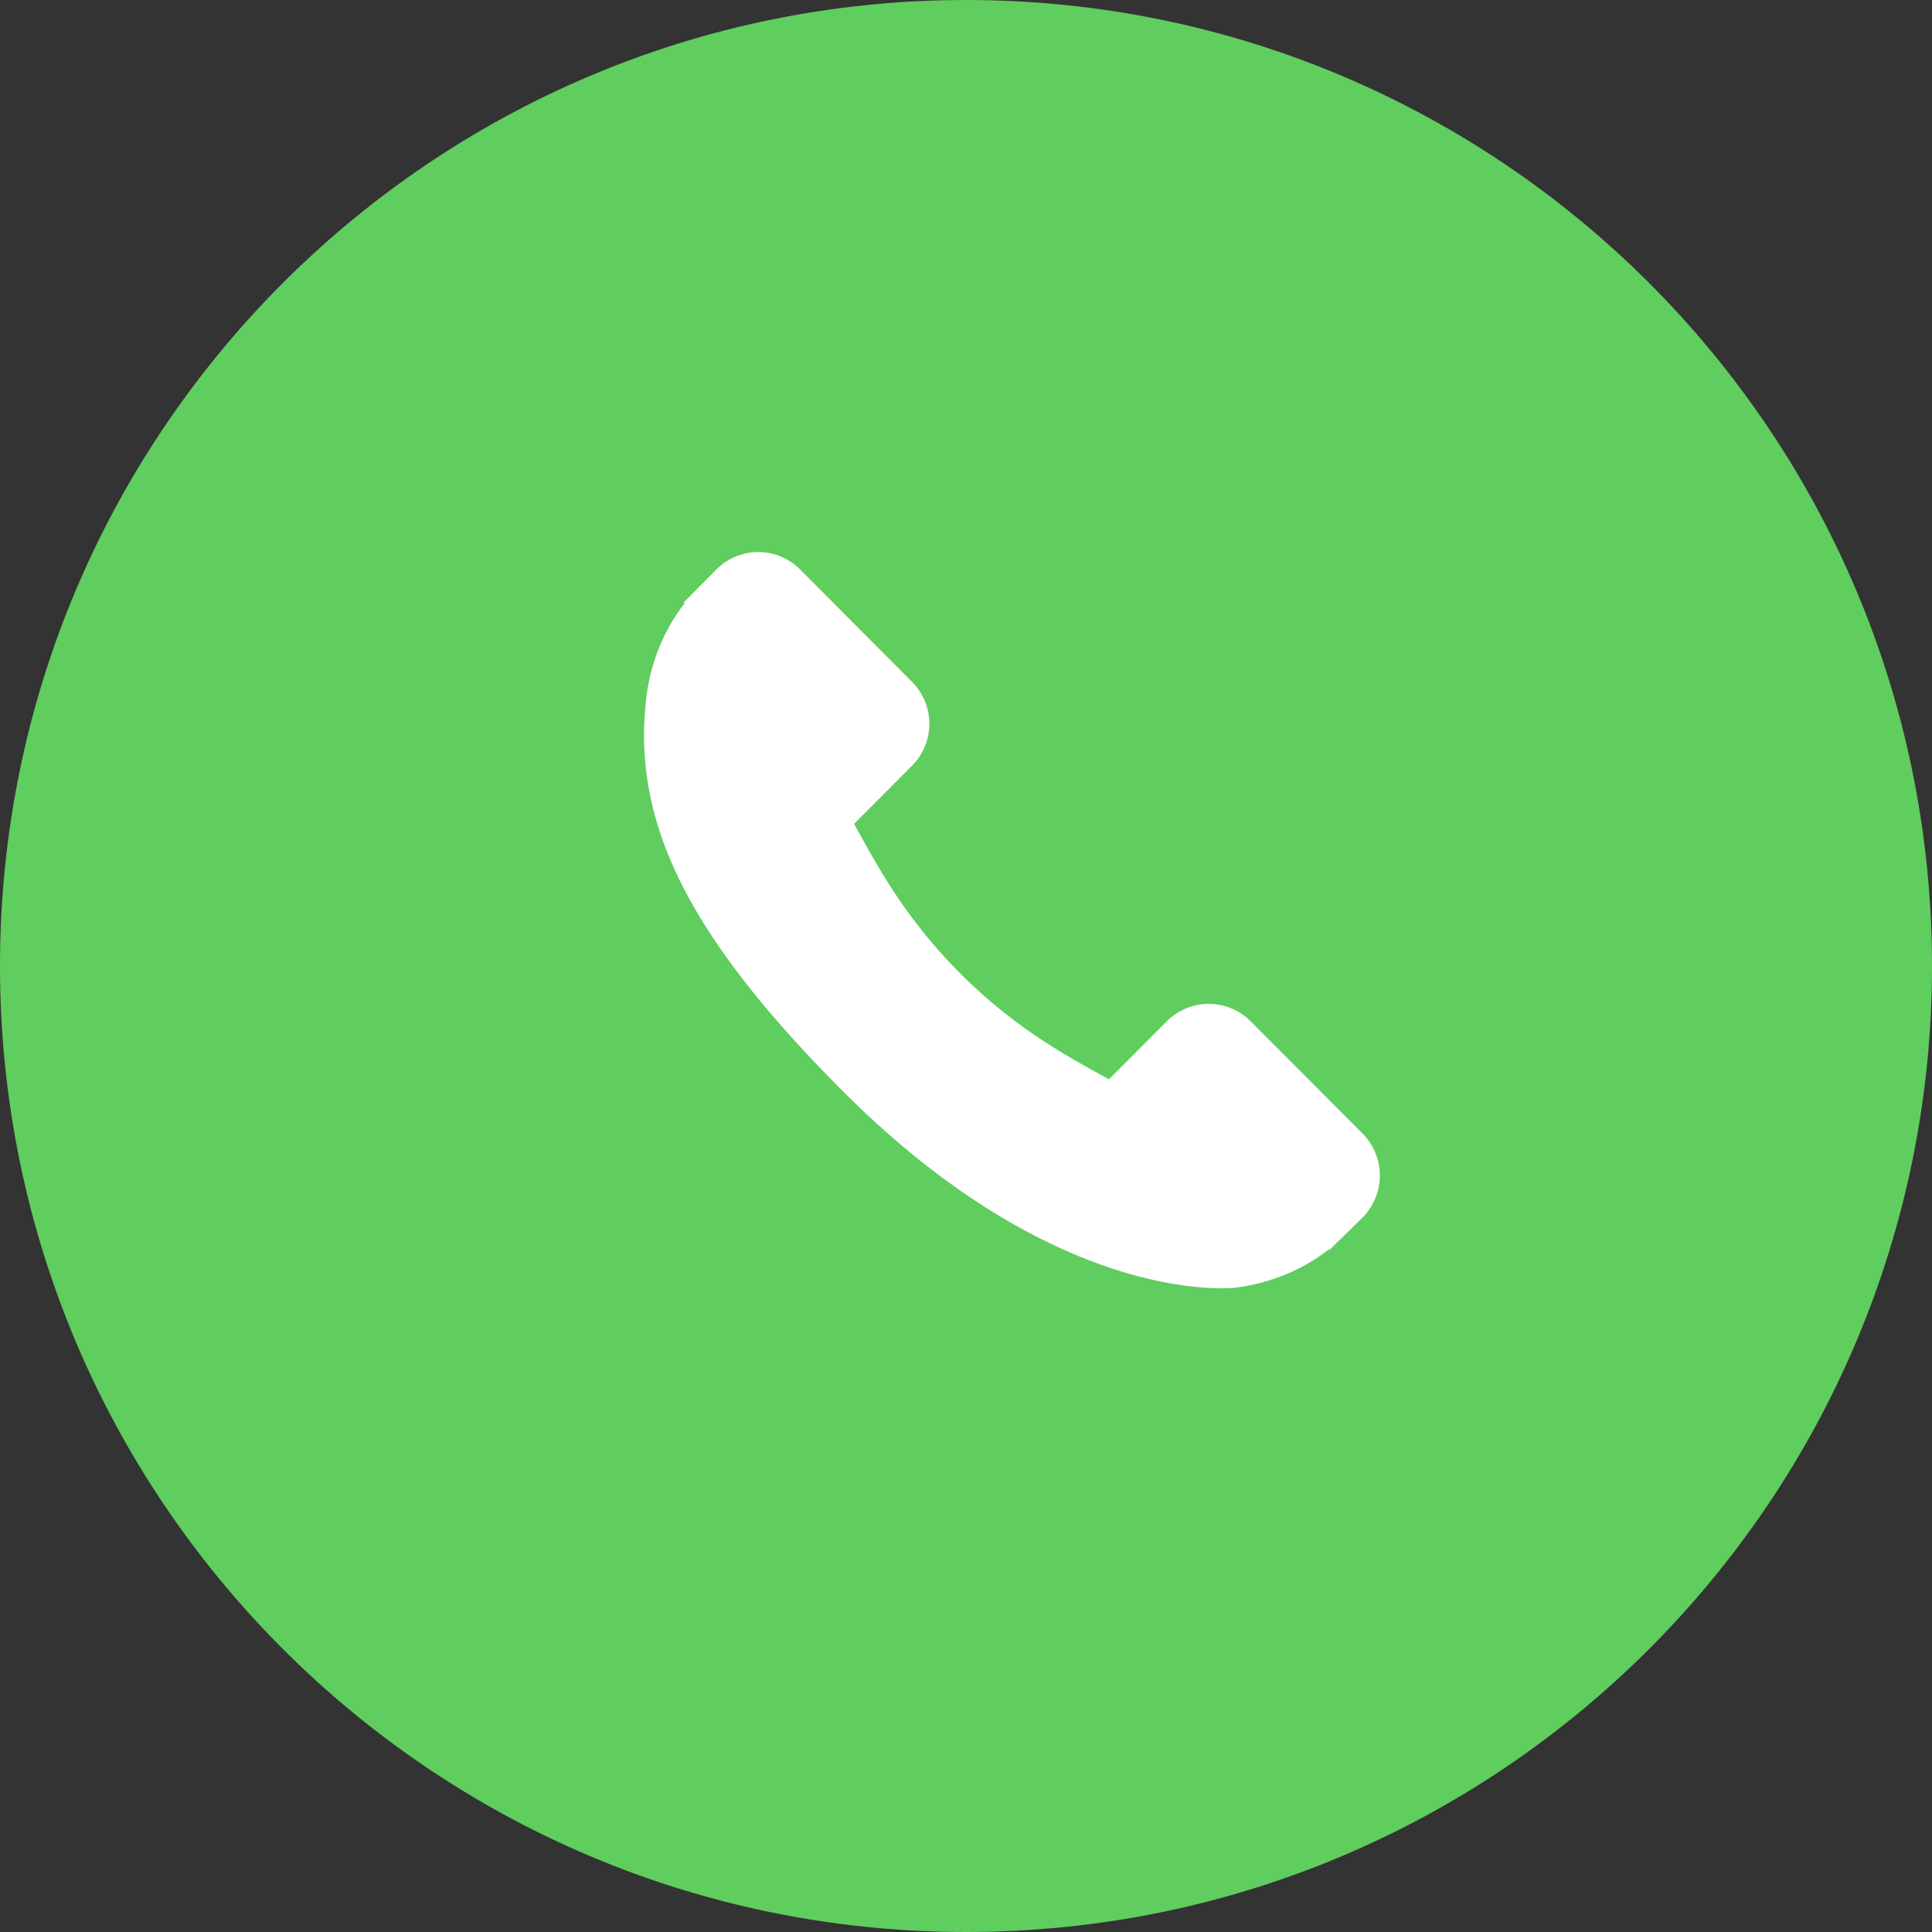
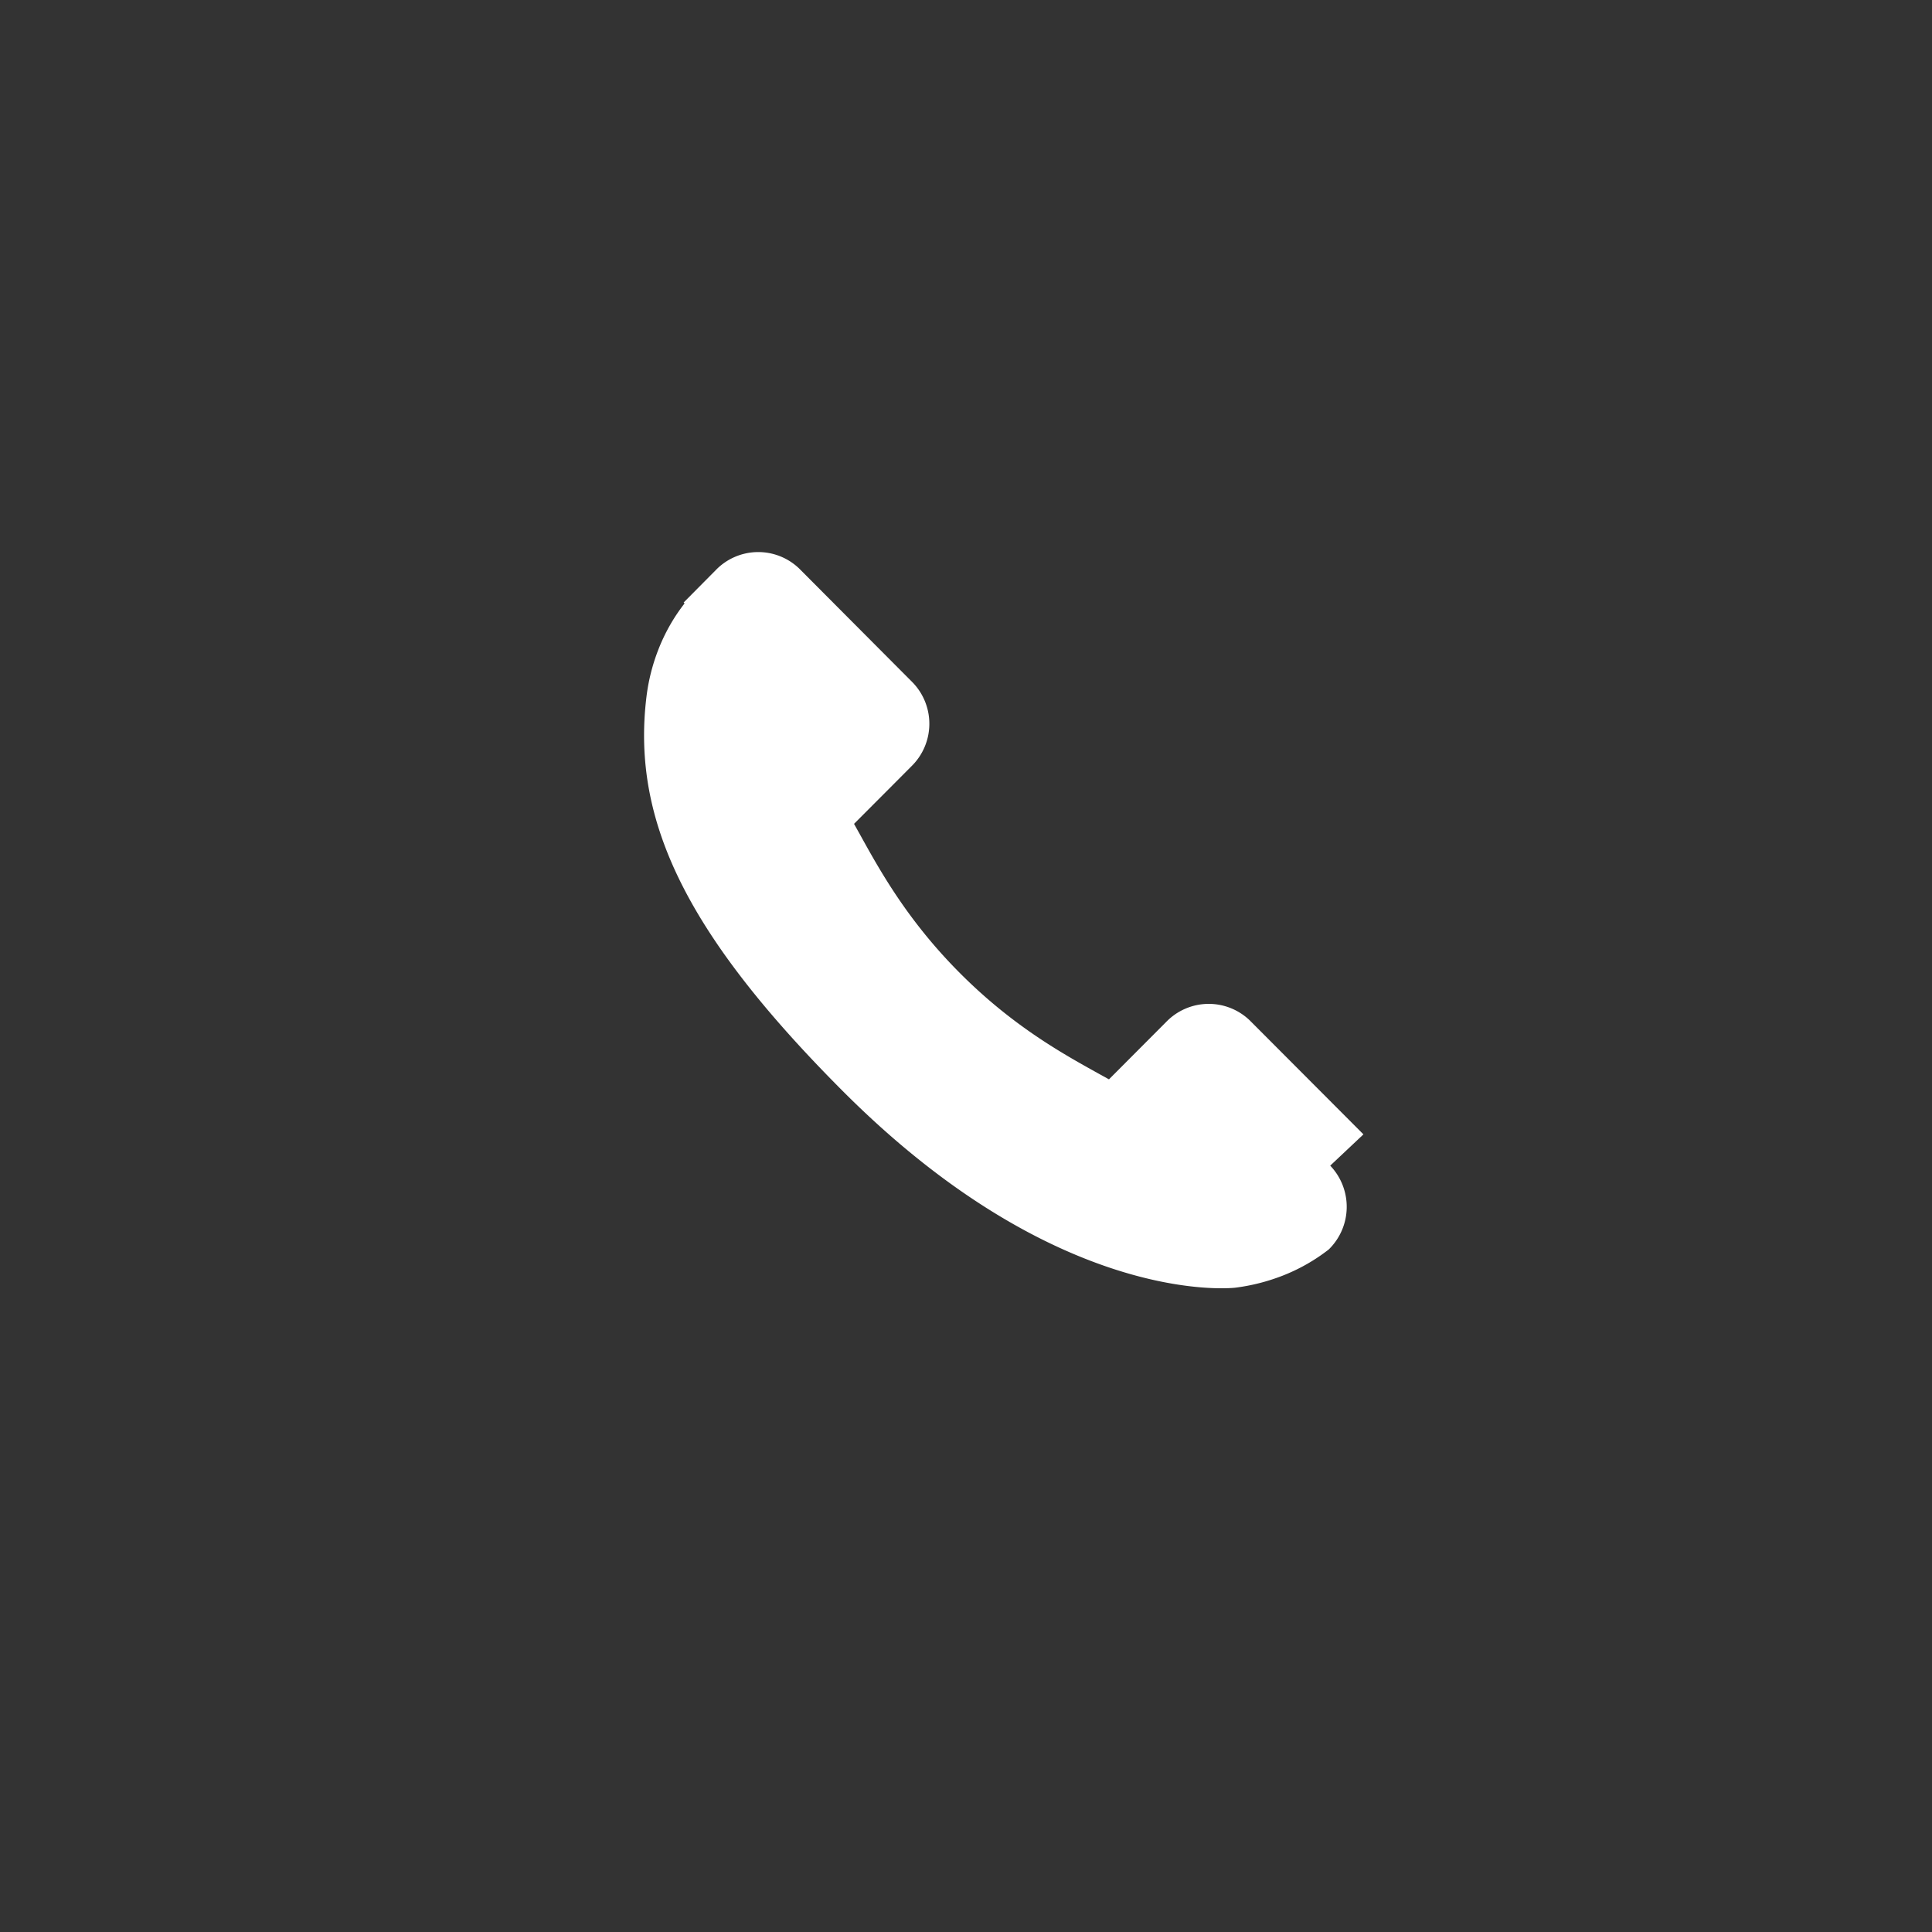
<svg xmlns="http://www.w3.org/2000/svg" width="21" height="21" viewBox="0 0 21 21">
  <rect x="0" y="0" width="21" height="21" fill="#333333" stroke="none" />
  <g>
    <g>
-       <path fill="#60cd5f" d="M10.5 0C16.299 0 21 4.7 21 10.5 21 16.299 16.299 21 10.5 21S0 16.299 0 10.5C0 4.7 4.701 0 10.5 0z" />
-     </g>
+       </g>
    <g>
-       <path fill="#fff" d="M14.82 12.33l-1.236-1.239a.643.643 0 0 0-.908.017l-.622.624-.123-.068c-.393-.218-.93-.518-1.496-1.086-.568-.569-.867-1.109-1.085-1.503l-.067-.12.418-.419.205-.206a.646.646 0 0 0 .016-.91L8.687 6.18a.642.642 0 0 0-.908.018l-.348.351.01.01c-.117.149-.215.321-.287.507a2.111 2.111 0 0 0-.128.514c-.163 1.356.455 2.595 2.132 4.277 2.318 2.324 4.185 2.148 4.266 2.14.175-.022.344-.064.515-.13a2 2 0 0 0 .504-.286l.007.006.353-.346a.648.648 0 0 0 .016-.911z" />
+       <path fill="#fff" d="M14.82 12.33l-1.236-1.239a.643.643 0 0 0-.908.017l-.622.624-.123-.068c-.393-.218-.93-.518-1.496-1.086-.568-.569-.867-1.109-1.085-1.503l-.067-.12.418-.419.205-.206a.646.646 0 0 0 .016-.91L8.687 6.18a.642.642 0 0 0-.908.018l-.348.351.01.01c-.117.149-.215.321-.287.507a2.111 2.111 0 0 0-.128.514c-.163 1.356.455 2.595 2.132 4.277 2.318 2.324 4.185 2.148 4.266 2.14.175-.022.344-.064.515-.13a2 2 0 0 0 .504-.286a.648.648 0 0 0 .016-.911z" />
    </g>
  </g>
</svg>